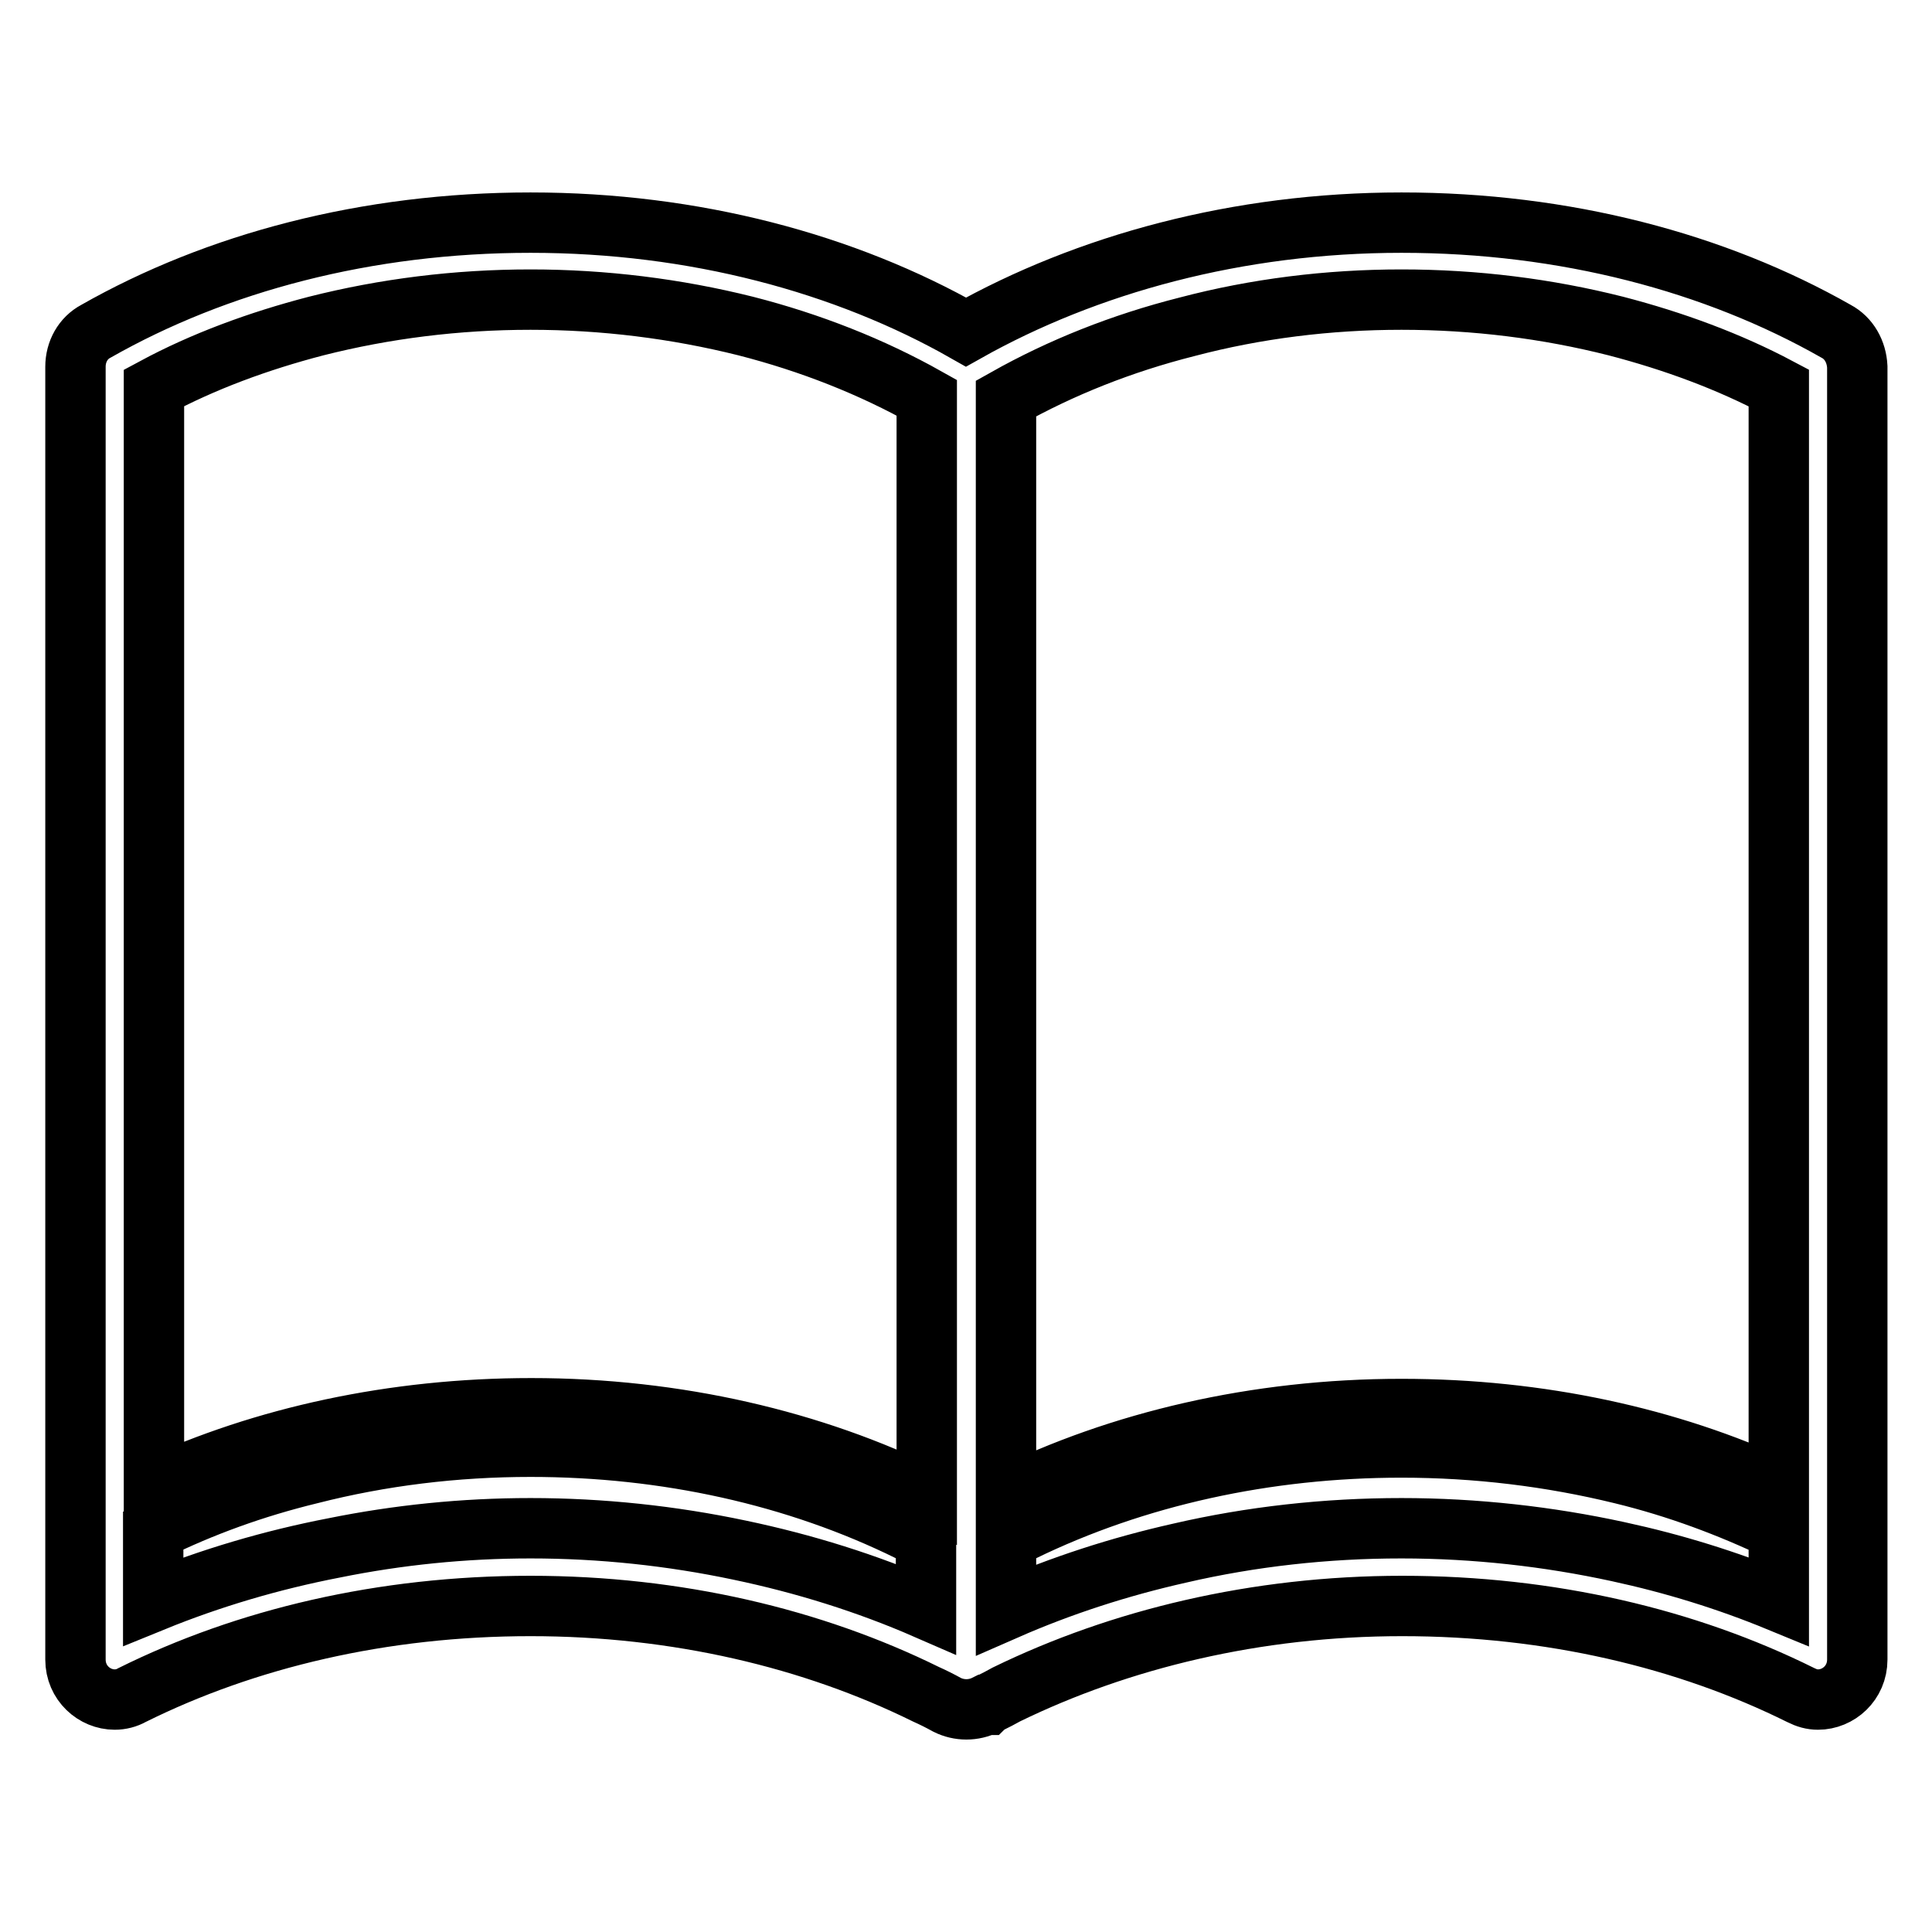
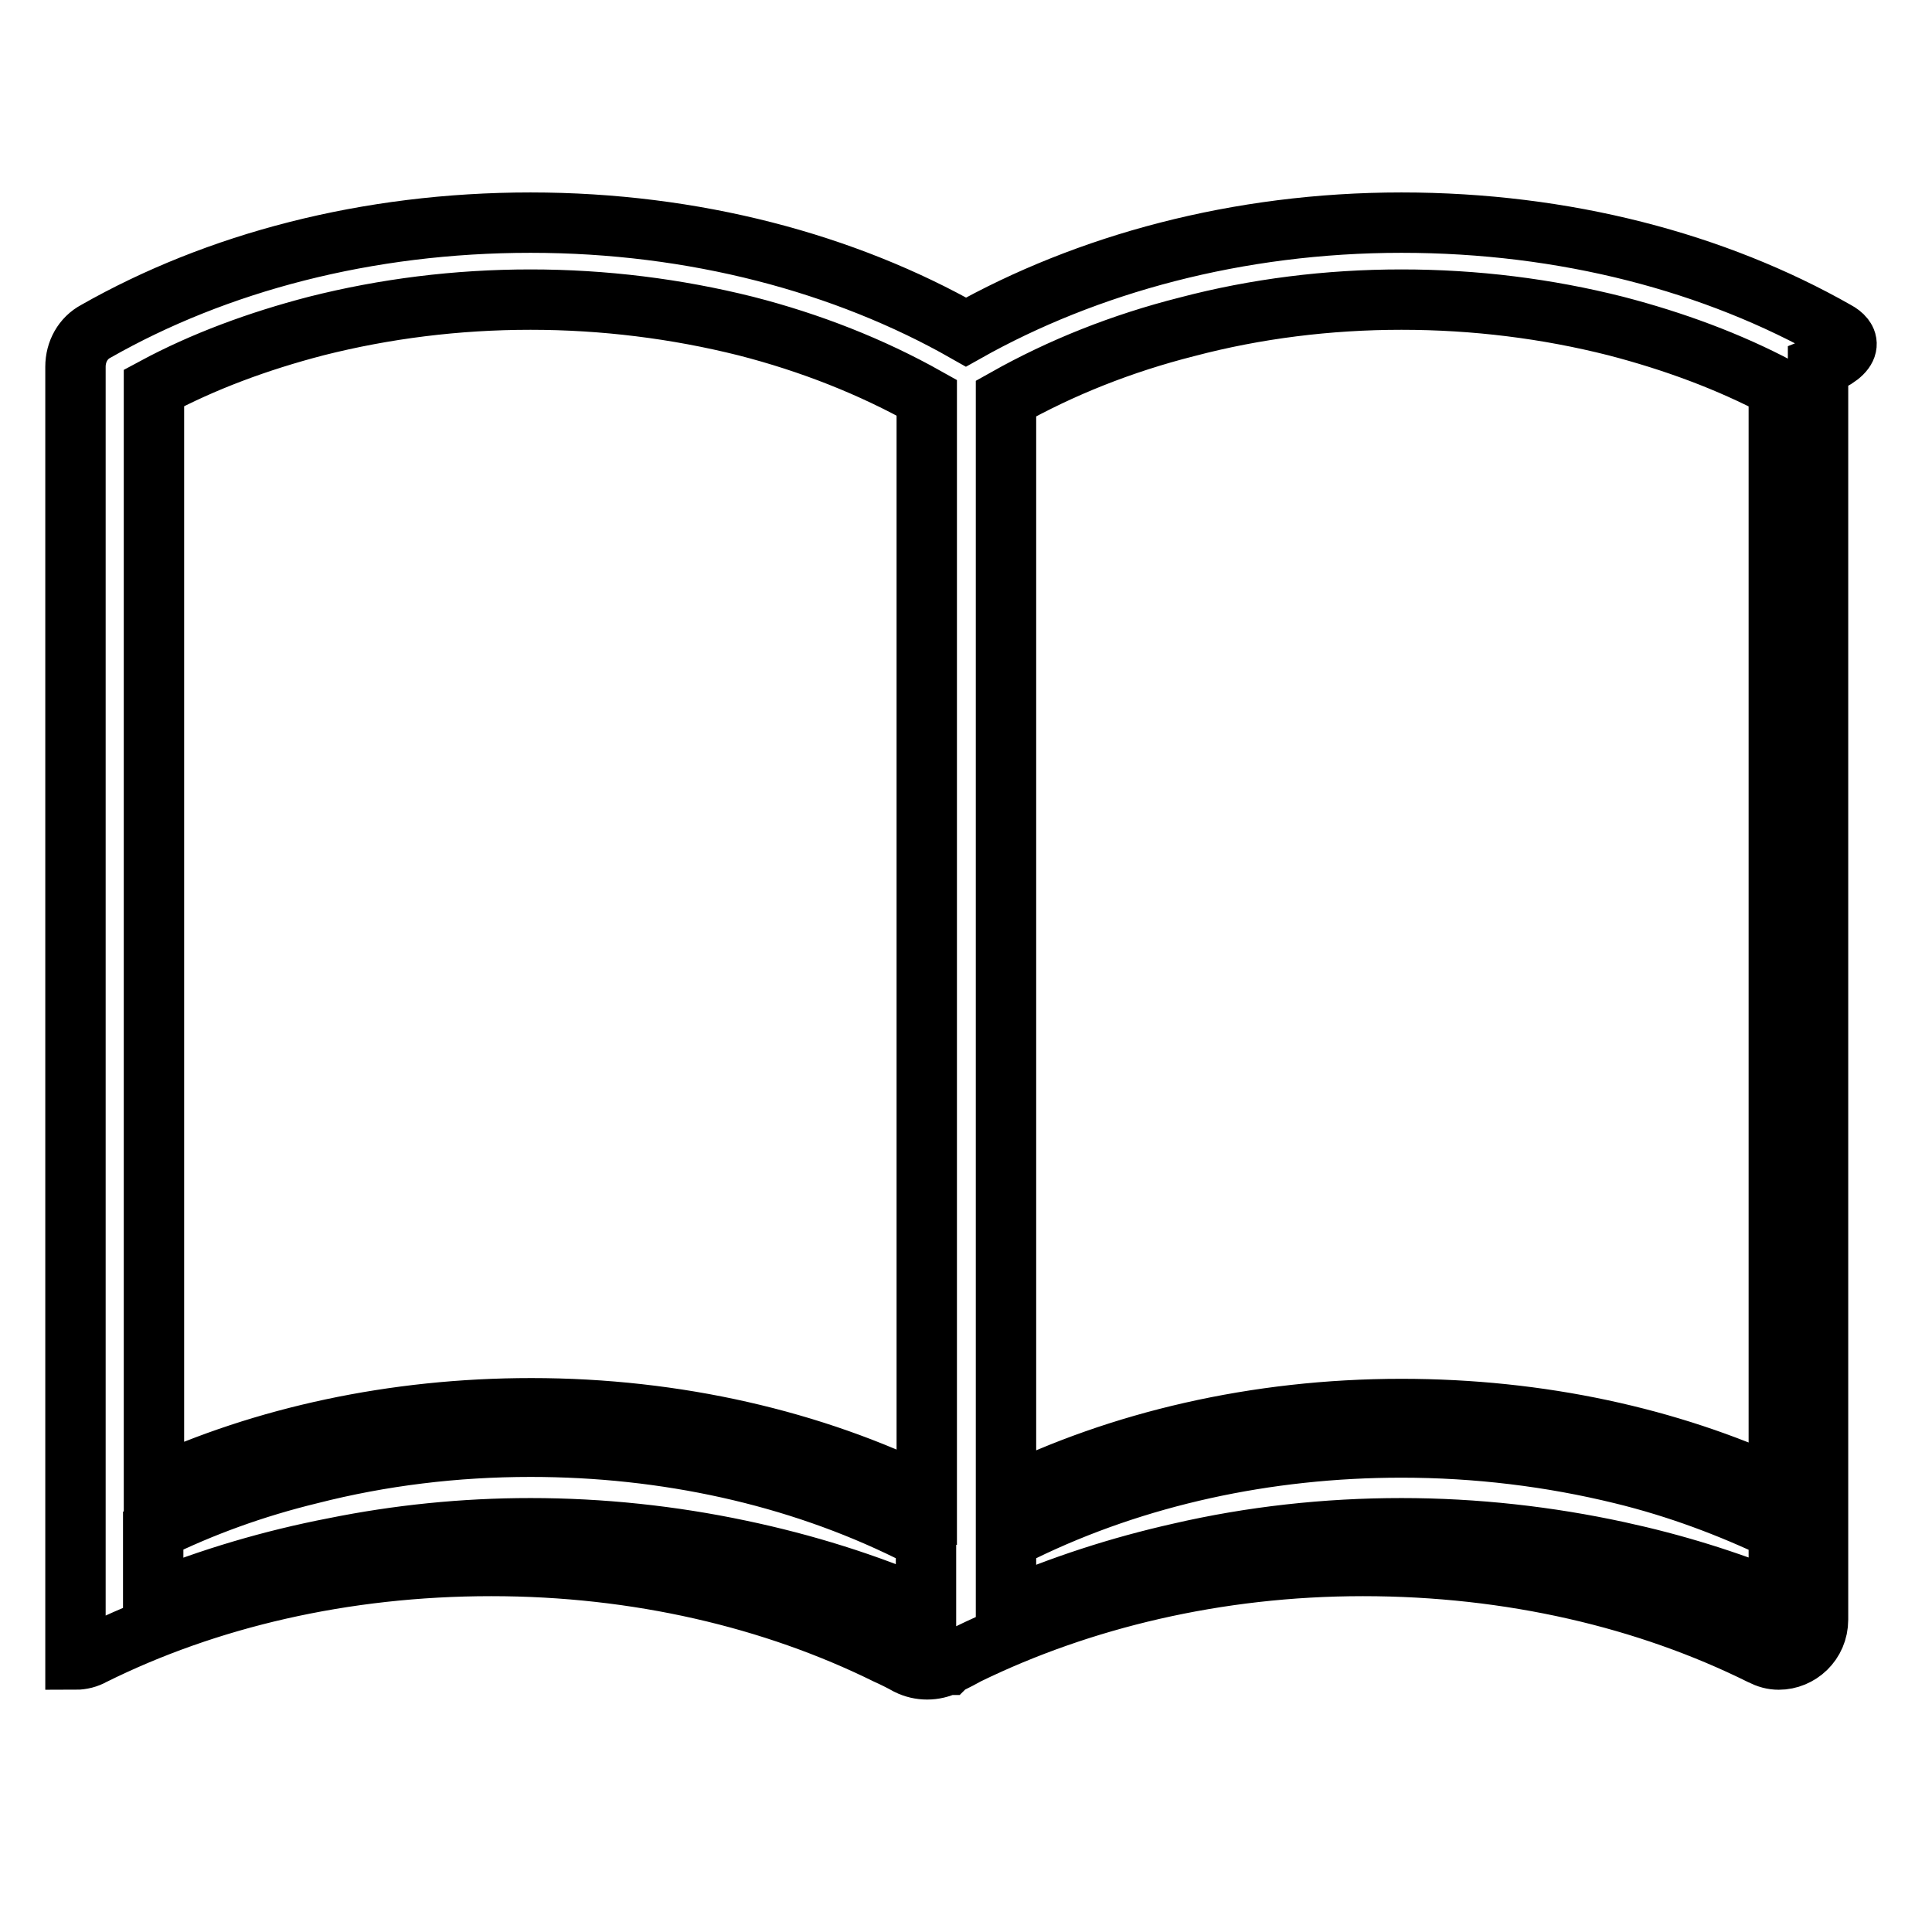
<svg xmlns="http://www.w3.org/2000/svg" version="1.1" x="0px" y="0px" viewBox="0 0 256 256" enable-background="new 0 0 256 256" xml:space="preserve">
  <g>
-     <path stroke-width="8" fill-opacity="0" stroke="#000000" d="M243.3,43.9c-16-9.1-35.9-14.4-57.6-14.4c-21.7,0-41.7,5.5-57.7,14.5c0,0,0,0,0,0 c-16-9.1-36-14.5-57.7-14.5c-21.7,0-41.6,5.3-57.6,14.4C11,44.8,10,46.6,10,48.6v171.3c0,3.1,2.5,5.3,5.2,5.3 c0.8,0,1.6-0.2,2.3-0.6c15.1-7.5,33.2-11.8,52.8-11.8c19.4,0,37.4,4.3,52.4,11.7c0.9,0.4,1.9,0.9,2.8,1.4c1.6,0.8,3.5,0.8,5.1,0 c0,0,0,0,0.1,0c0.1-0.1,0.2-0.1,0.4-0.2c0.8-0.4,1.6-0.8,2.3-1.2c15-7.3,33-11.7,52.4-11.7c19.6,0,37.7,4.3,52.8,11.8 c0.8,0.4,1.5,0.6,2.3,0.6c2.7,0,5.2-2.2,5.2-5.3V48.6C246,46.6,245,44.8,243.3,43.9L243.3,43.9z M185.7,202.5 c-10,0-19.9,1.1-29.4,3.3c-8,1.8-15.7,4.3-23,7.5V204c0.7-0.4,1.4-0.8,2.2-1.1c15-7.3,32.3-11.1,50.2-11.1c10,0,19.8,1.2,29.2,3.5 c7.4,1.8,14.3,4.4,20.8,7.5v9.4c-6.8-2.8-13.9-5-21.3-6.6C205.2,203.6,195.5,202.5,185.7,202.5L185.7,202.5z M20.3,212.2v-9.4 c6.5-3.2,13.4-5.7,20.8-7.5c9.4-2.4,19.2-3.6,29.2-3.6c17.9,0,35.2,3.8,50.2,11.2c0.8,0.4,1.5,0.8,2.2,1.1v9.2 c-7.8-3.4-16.1-6-24.7-7.8c-9-1.9-18.3-2.9-27.7-2.9c-8.9,0-17.6,0.9-26,2.6C36,206.7,27.9,209.1,20.3,212.2z M185.7,39.7 c9.8,0,19.3,1.2,28.4,3.5c7.7,2,15,4.7,21.6,8.2v145.8c-14.5-6.7-31.6-10.5-50-10.5c-19.3,0-37.4,4.3-52.4,11.7V52.8 c7.3-4.1,15.3-7.3,24-9.5C166.4,40.9,176,39.7,185.7,39.7z M41.9,43.2c9.1-2.3,18.6-3.5,28.4-3.5c9.7,0,19.3,1.2,28.5,3.5 c8.6,2.2,16.7,5.4,24,9.5v145.6c-15-7.4-33.1-11.7-52.4-11.7c-18.3,0-35.5,3.8-50,10.5V51.4C26.9,47.9,34.2,45.2,41.9,43.2z" />
+     <path stroke-width="8" fill-opacity="0" stroke="#000000" d="M243.3,43.9c-16-9.1-35.9-14.4-57.6-14.4c-21.7,0-41.7,5.5-57.7,14.5c0,0,0,0,0,0 c-16-9.1-36-14.5-57.7-14.5c-21.7,0-41.6,5.3-57.6,14.4C11,44.8,10,46.6,10,48.6v171.3c0.8,0,1.6-0.2,2.3-0.6c15.1-7.5,33.2-11.8,52.8-11.8c19.4,0,37.4,4.3,52.4,11.7c0.9,0.4,1.9,0.9,2.8,1.4c1.6,0.8,3.5,0.8,5.1,0 c0,0,0,0,0.1,0c0.1-0.1,0.2-0.1,0.4-0.2c0.8-0.4,1.6-0.8,2.3-1.2c15-7.3,33-11.7,52.4-11.7c19.6,0,37.7,4.3,52.8,11.8 c0.8,0.4,1.5,0.6,2.3,0.6c2.7,0,5.2-2.2,5.2-5.3V48.6C246,46.6,245,44.8,243.3,43.9L243.3,43.9z M185.7,202.5 c-10,0-19.9,1.1-29.4,3.3c-8,1.8-15.7,4.3-23,7.5V204c0.7-0.4,1.4-0.8,2.2-1.1c15-7.3,32.3-11.1,50.2-11.1c10,0,19.8,1.2,29.2,3.5 c7.4,1.8,14.3,4.4,20.8,7.5v9.4c-6.8-2.8-13.9-5-21.3-6.6C205.2,203.6,195.5,202.5,185.7,202.5L185.7,202.5z M20.3,212.2v-9.4 c6.5-3.2,13.4-5.7,20.8-7.5c9.4-2.4,19.2-3.6,29.2-3.6c17.9,0,35.2,3.8,50.2,11.2c0.8,0.4,1.5,0.8,2.2,1.1v9.2 c-7.8-3.4-16.1-6-24.7-7.8c-9-1.9-18.3-2.9-27.7-2.9c-8.9,0-17.6,0.9-26,2.6C36,206.7,27.9,209.1,20.3,212.2z M185.7,39.7 c9.8,0,19.3,1.2,28.4,3.5c7.7,2,15,4.7,21.6,8.2v145.8c-14.5-6.7-31.6-10.5-50-10.5c-19.3,0-37.4,4.3-52.4,11.7V52.8 c7.3-4.1,15.3-7.3,24-9.5C166.4,40.9,176,39.7,185.7,39.7z M41.9,43.2c9.1-2.3,18.6-3.5,28.4-3.5c9.7,0,19.3,1.2,28.5,3.5 c8.6,2.2,16.7,5.4,24,9.5v145.6c-15-7.4-33.1-11.7-52.4-11.7c-18.3,0-35.5,3.8-50,10.5V51.4C26.9,47.9,34.2,45.2,41.9,43.2z" />
  </g>
</svg>